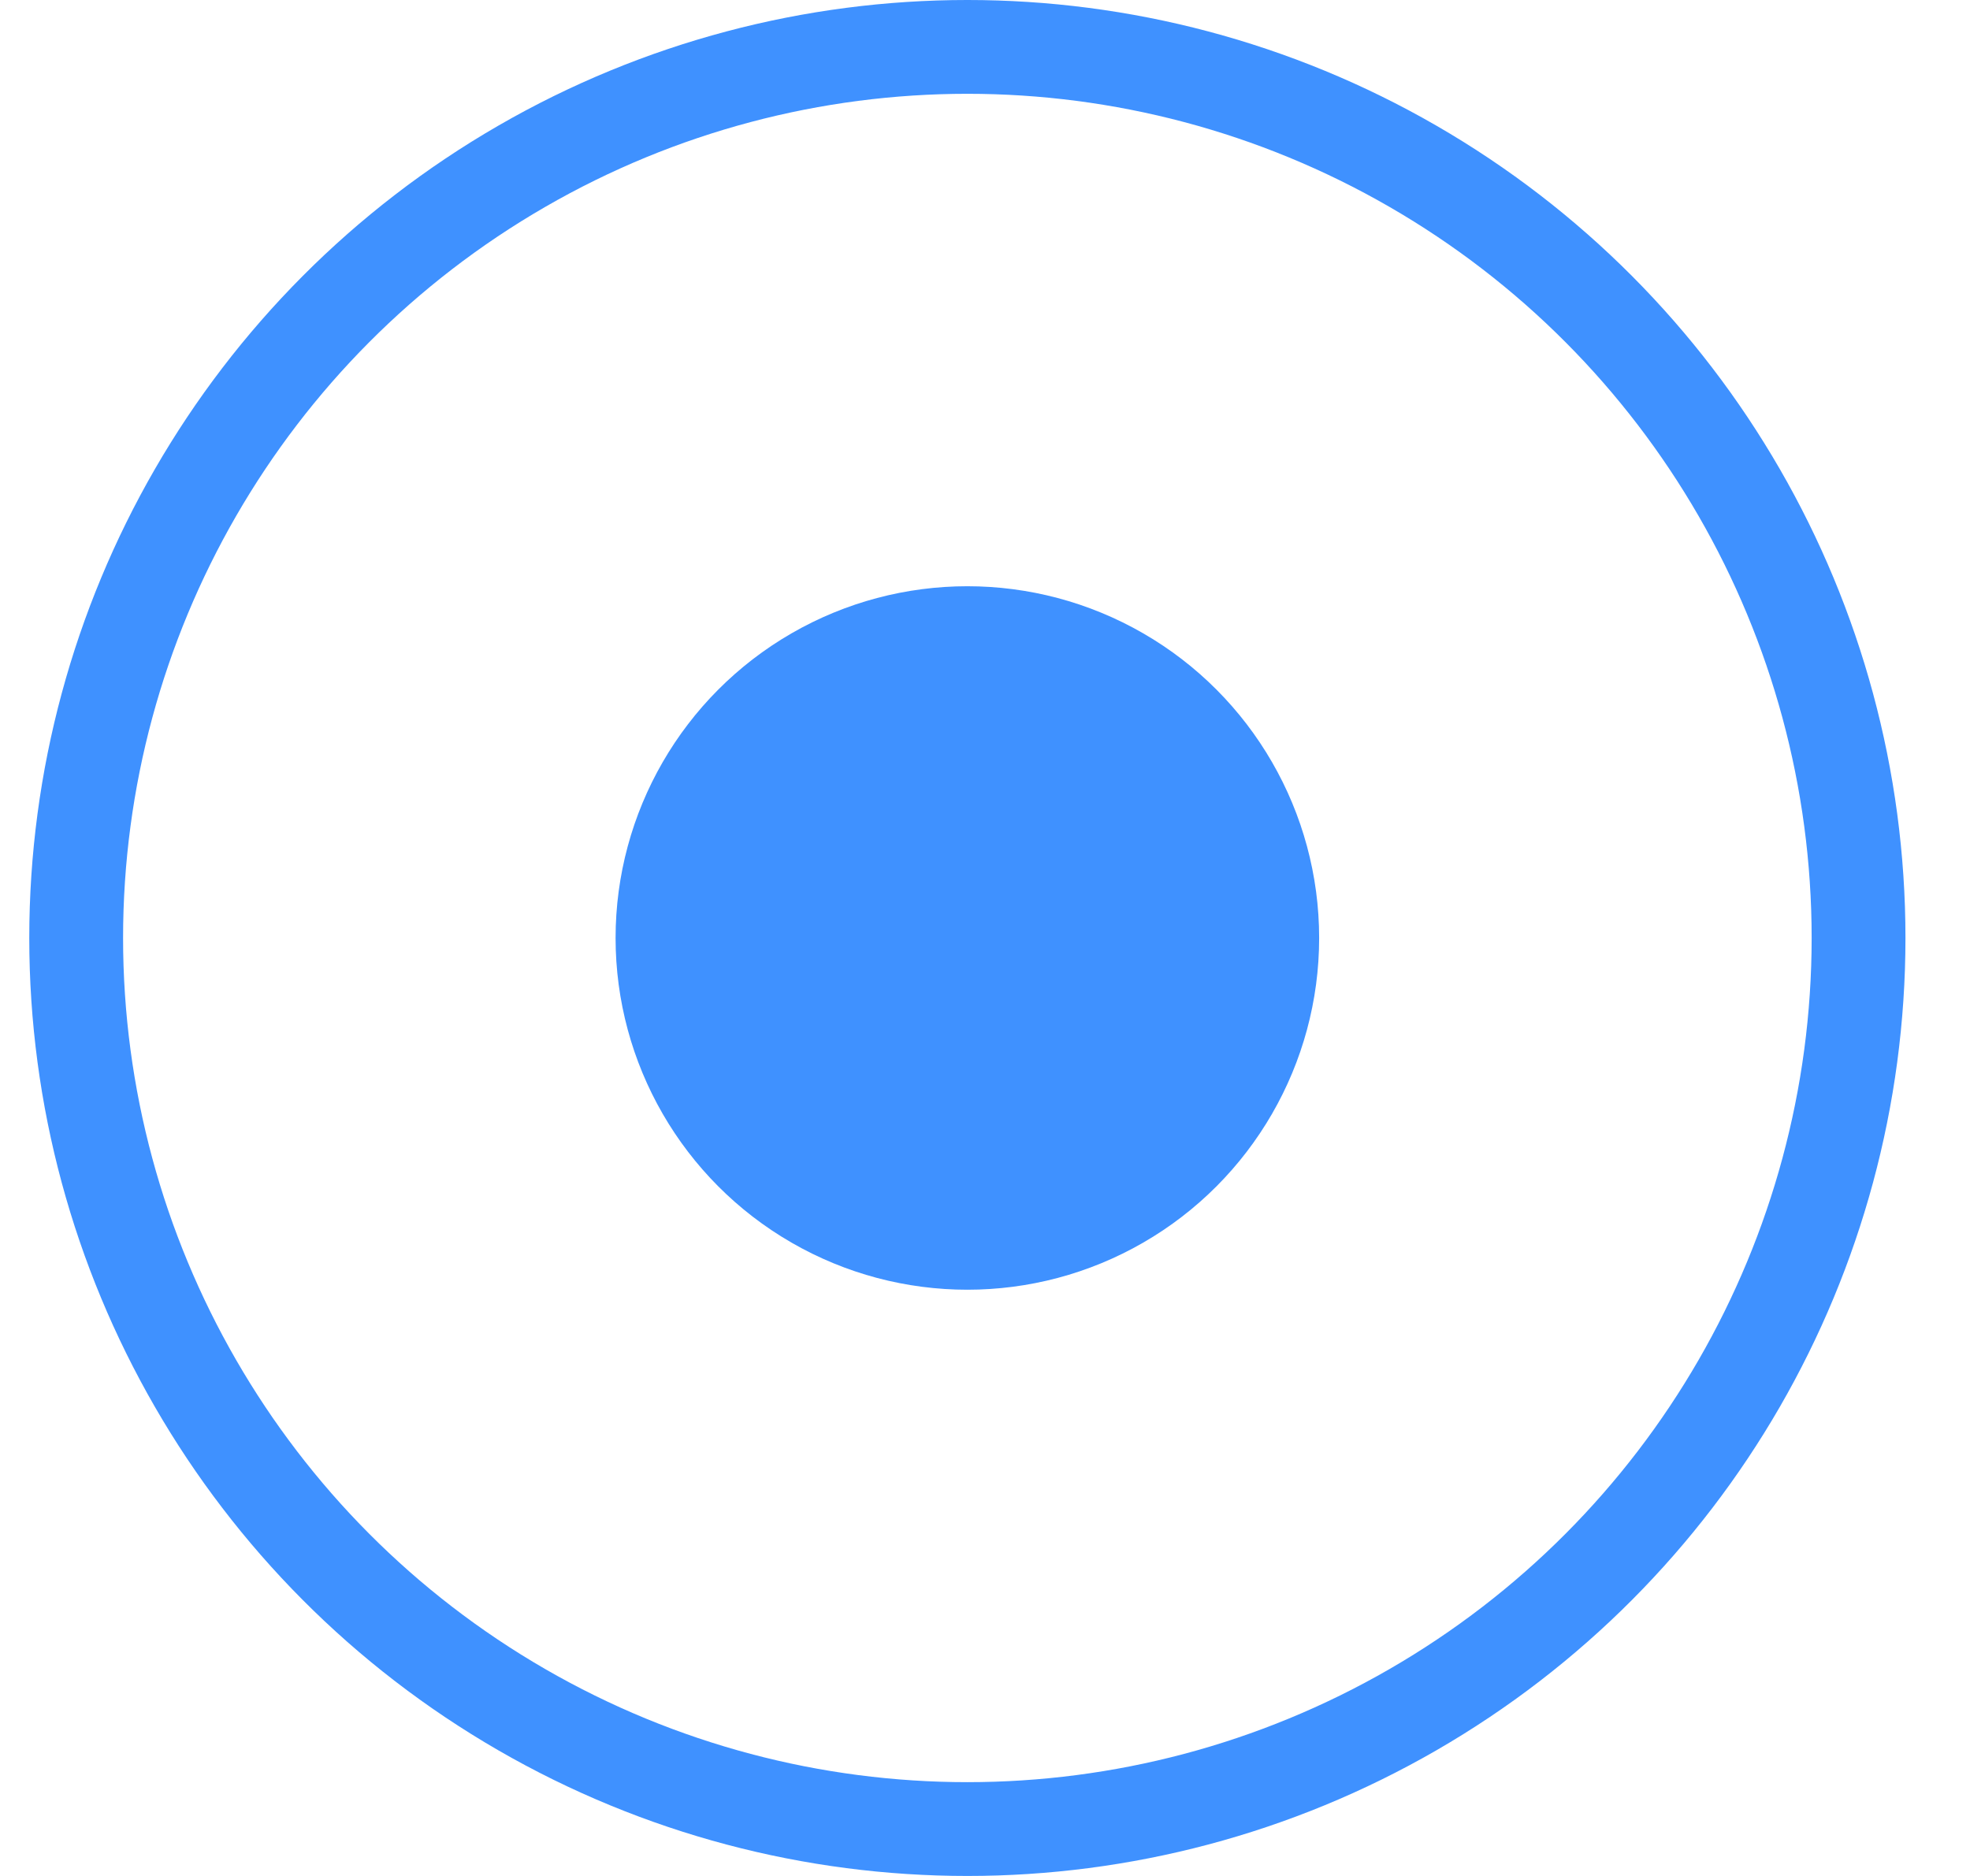
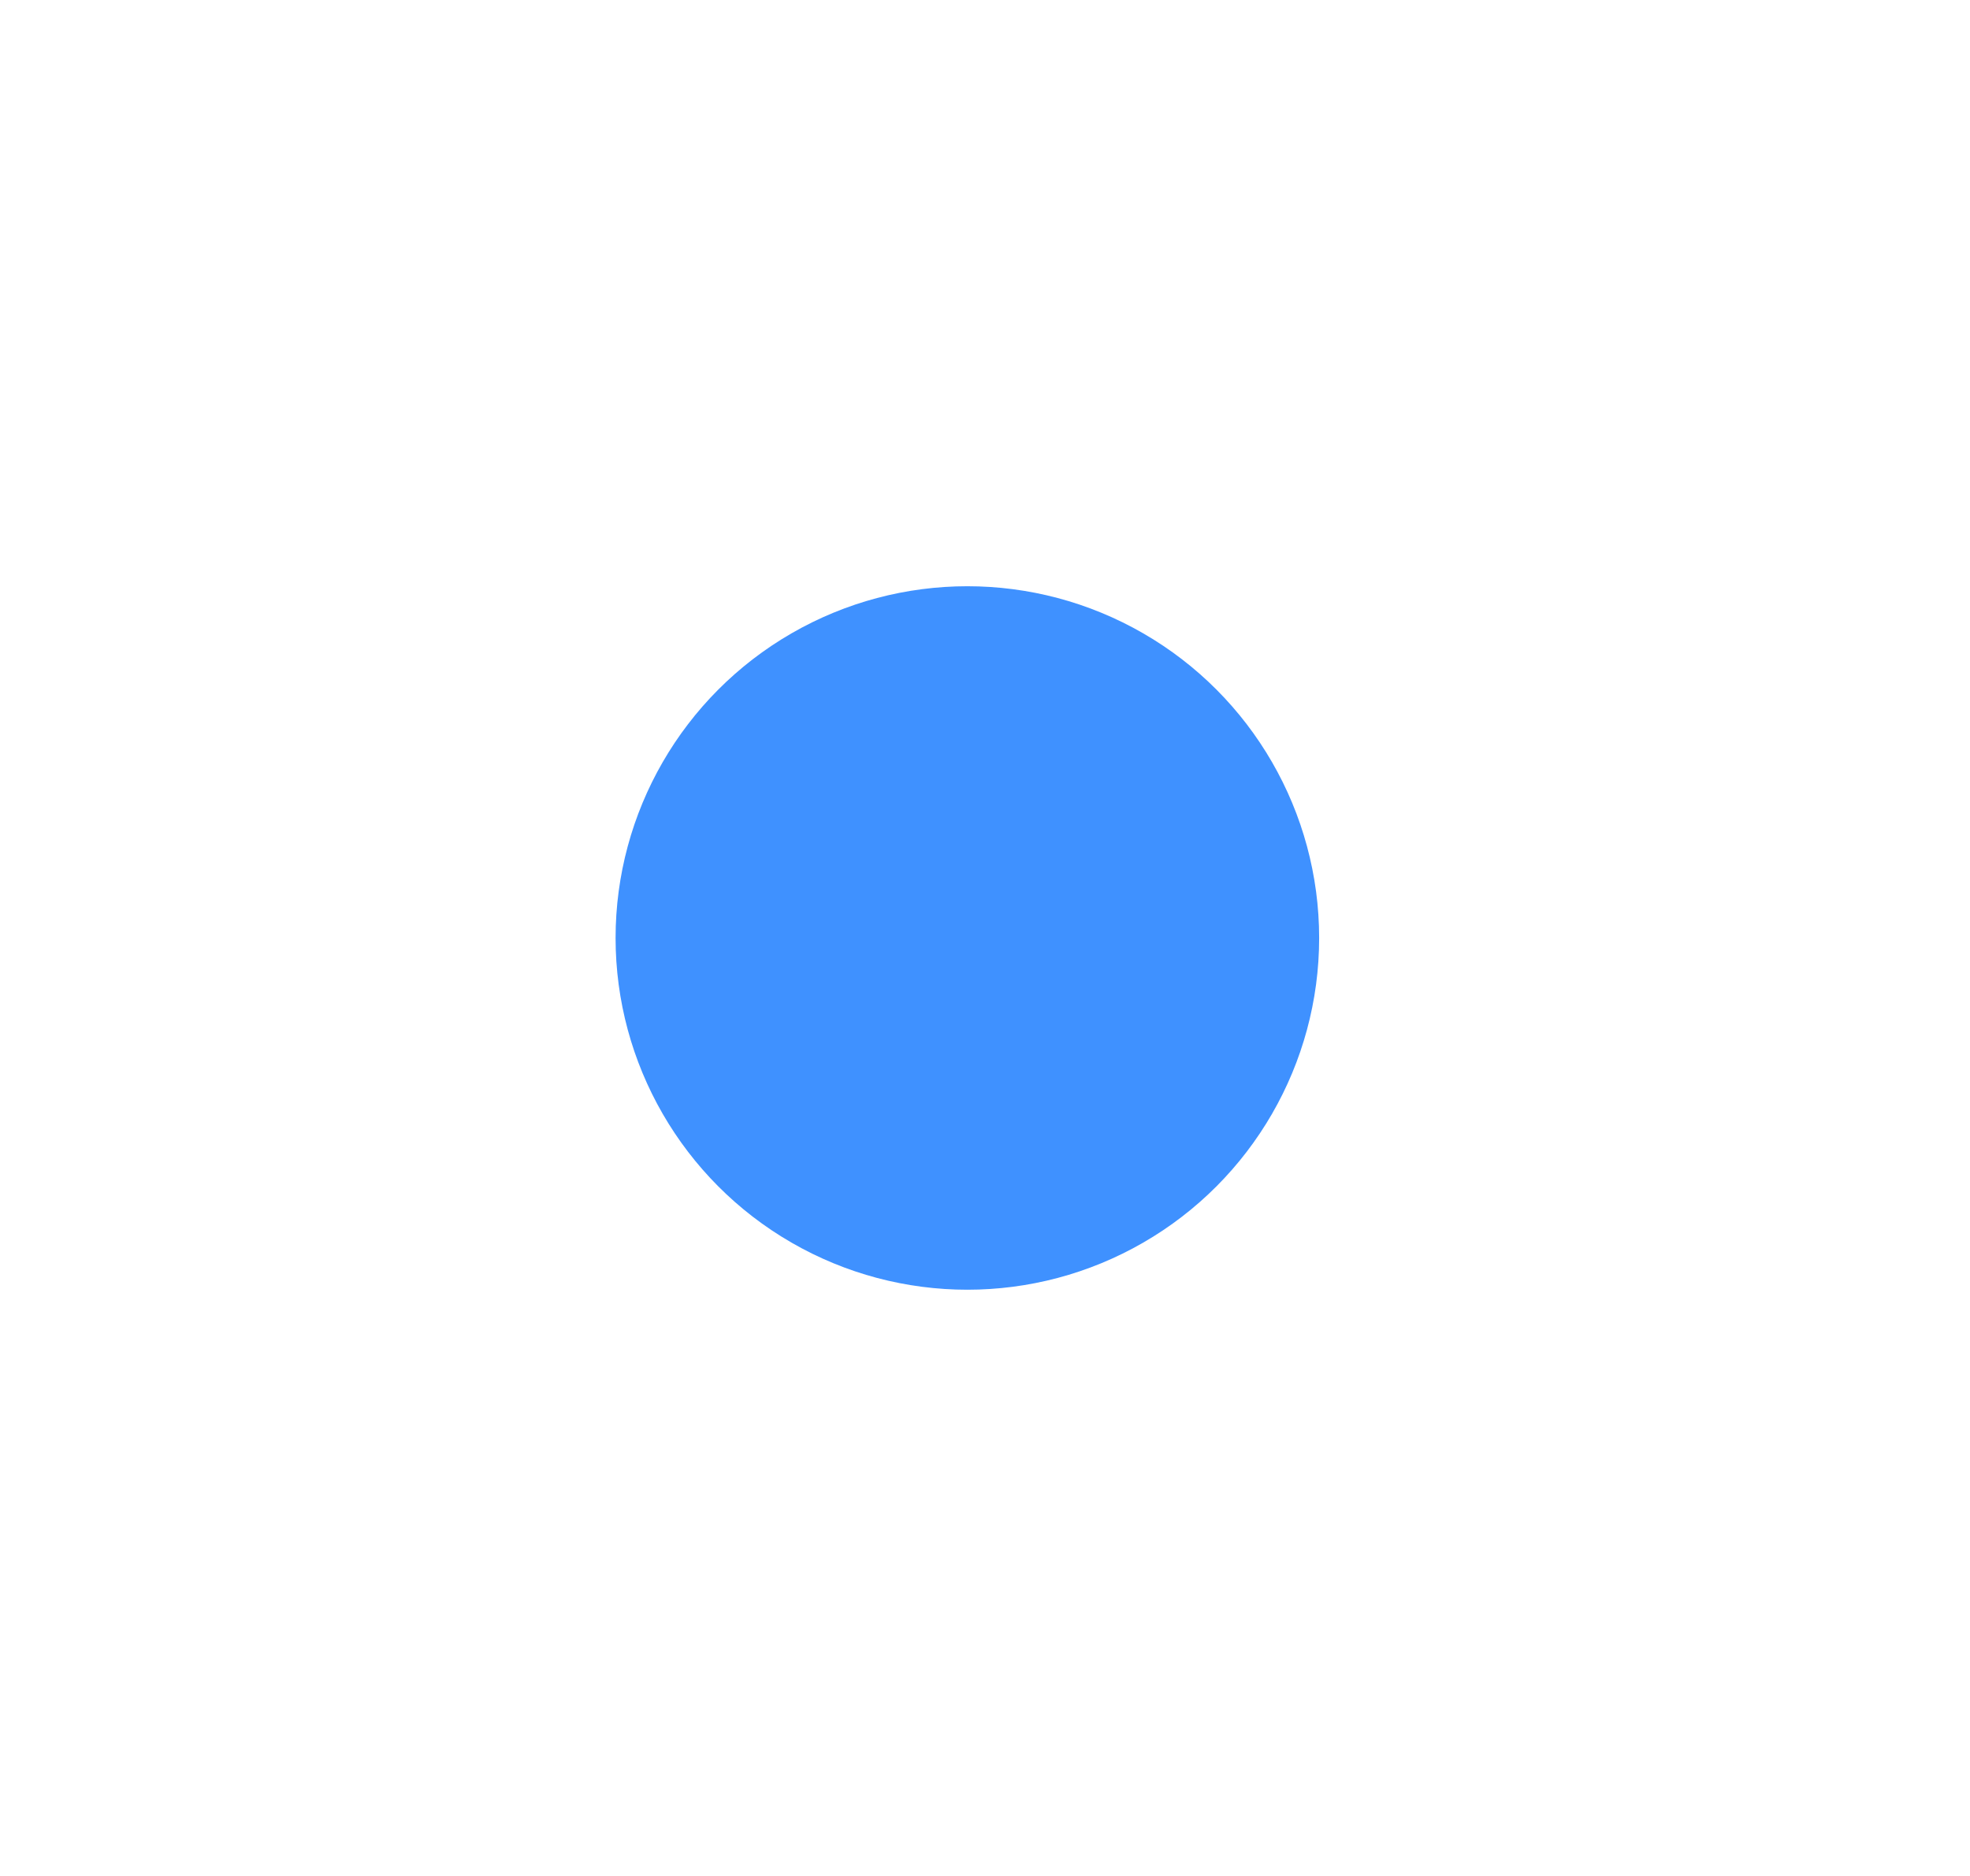
<svg xmlns="http://www.w3.org/2000/svg" width="21" height="20" viewBox="0 0 21 20" fill="none">
-   <circle cx="10.312" cy="10" r="9.5" stroke="#3F91FF" />
  <circle cx="10.312" cy="10" r="3.75" fill="#3F91FF" />
</svg>